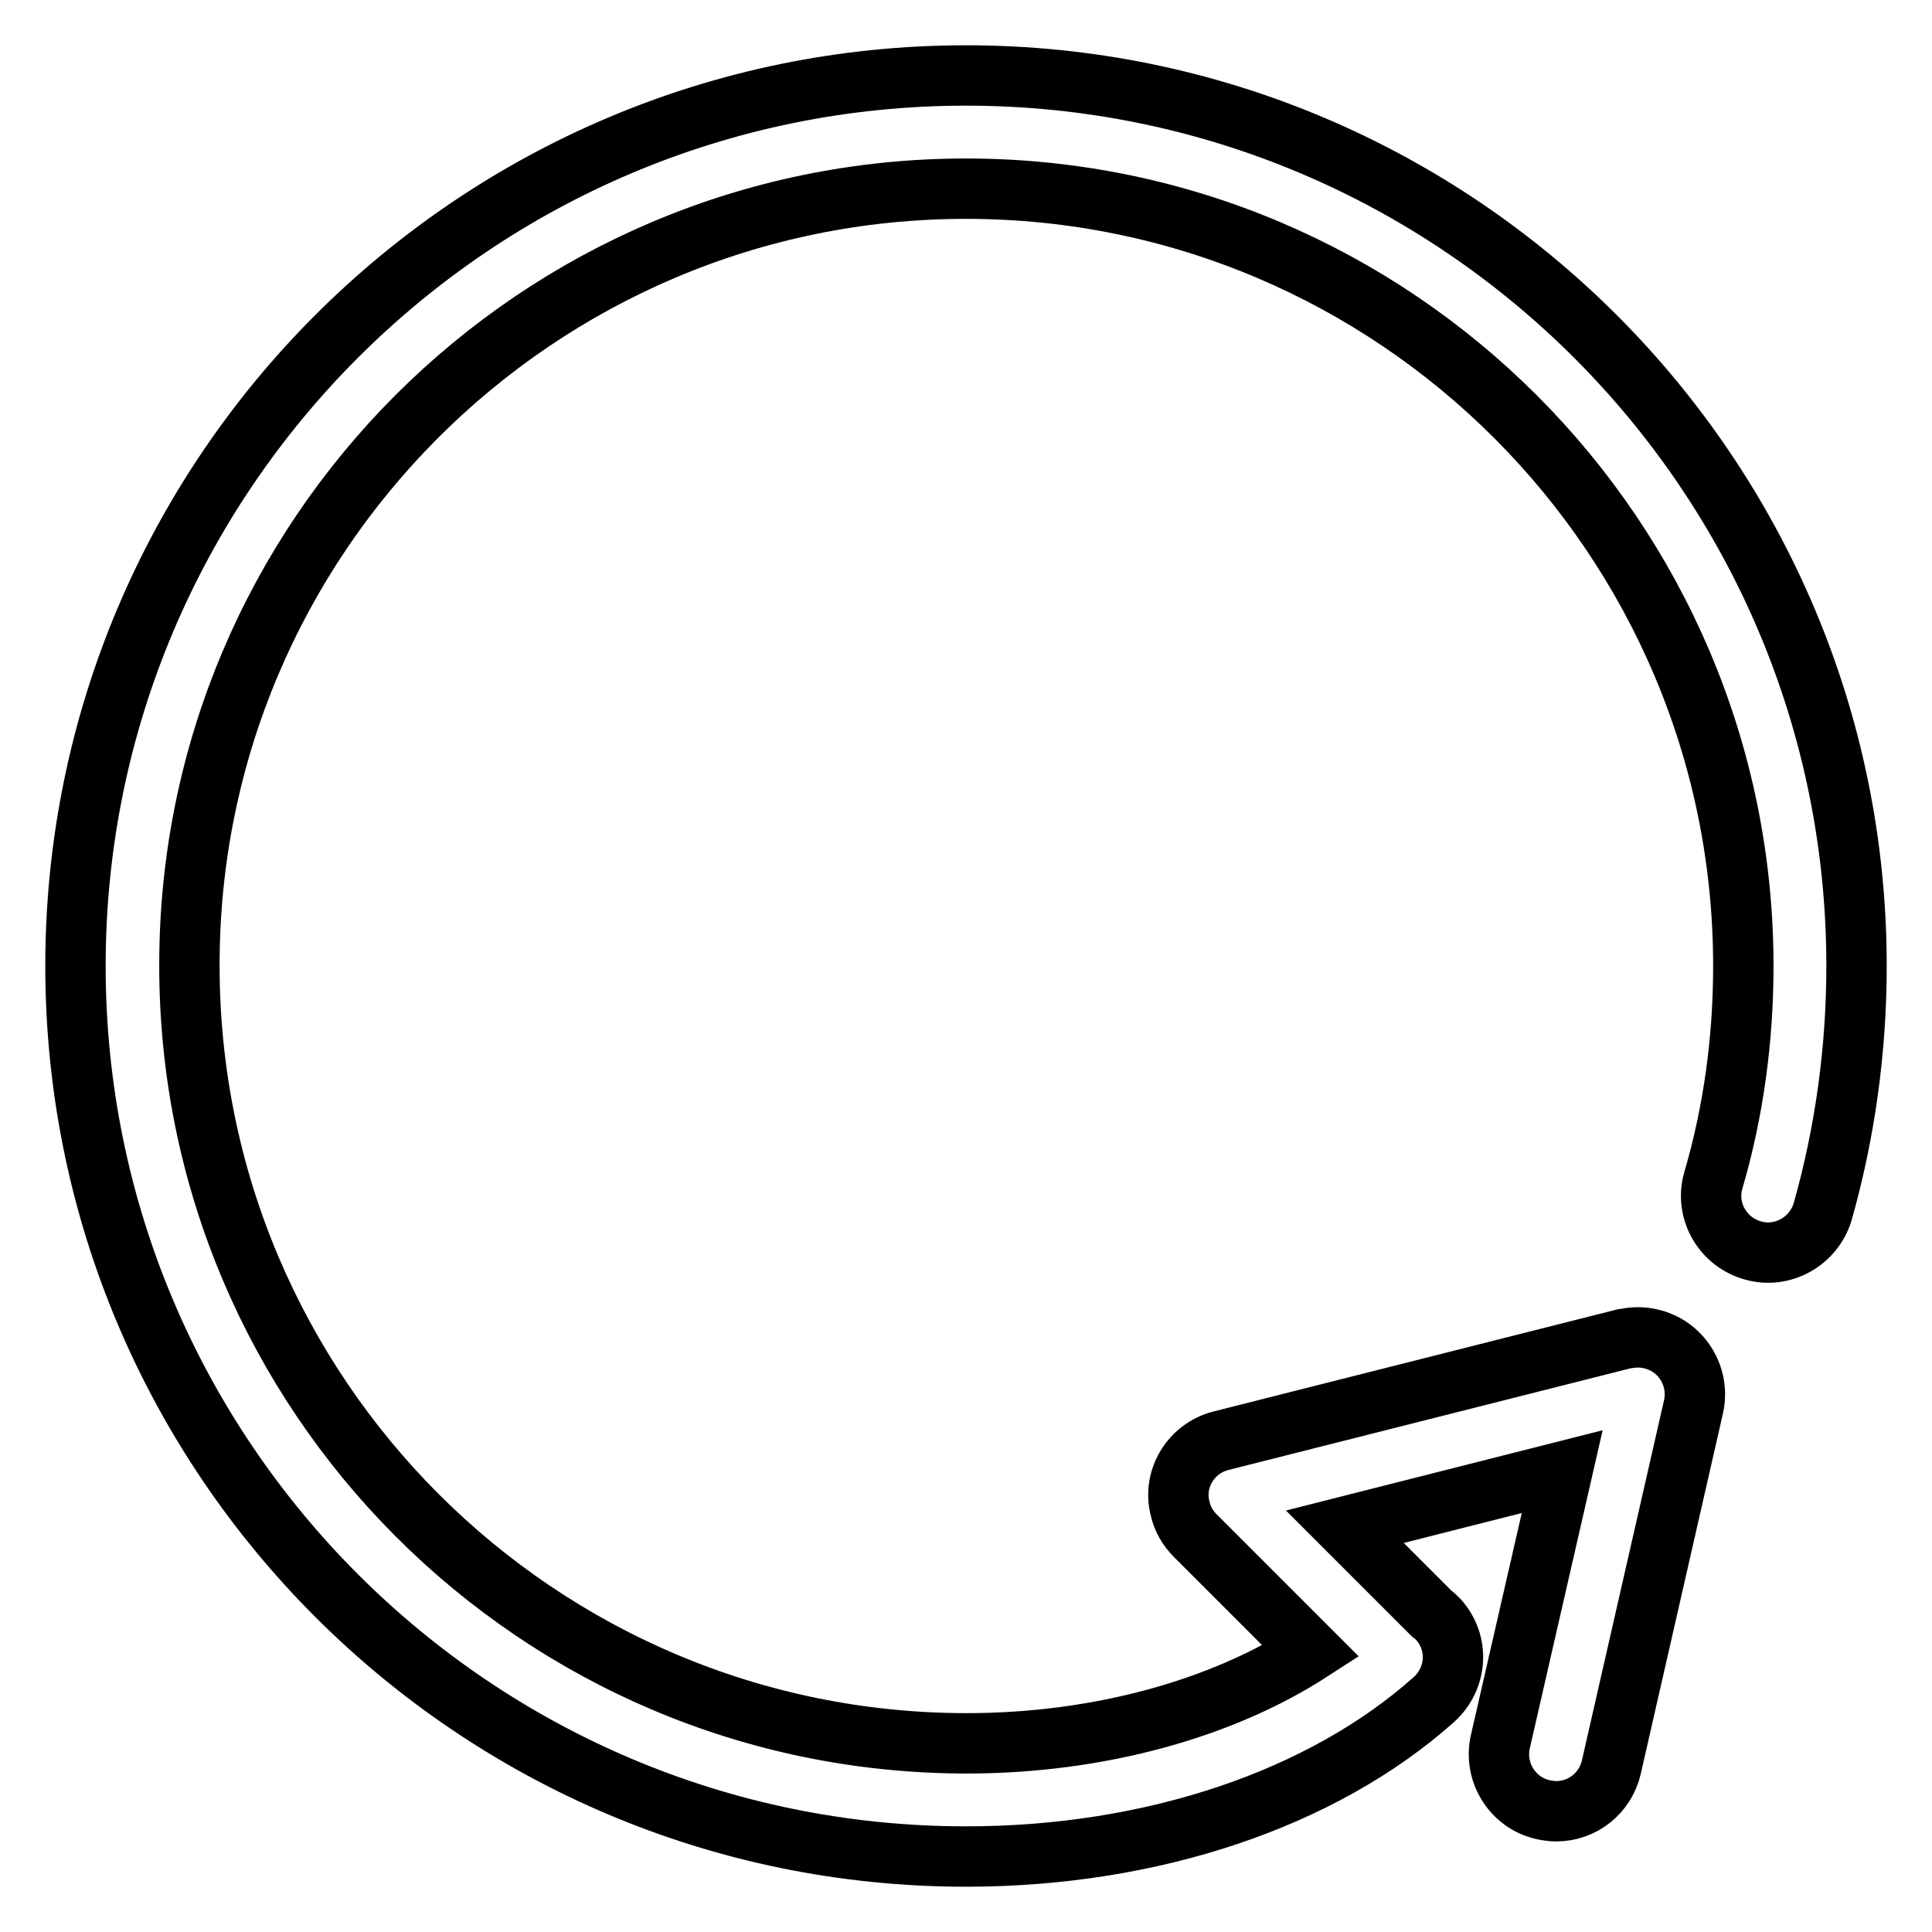
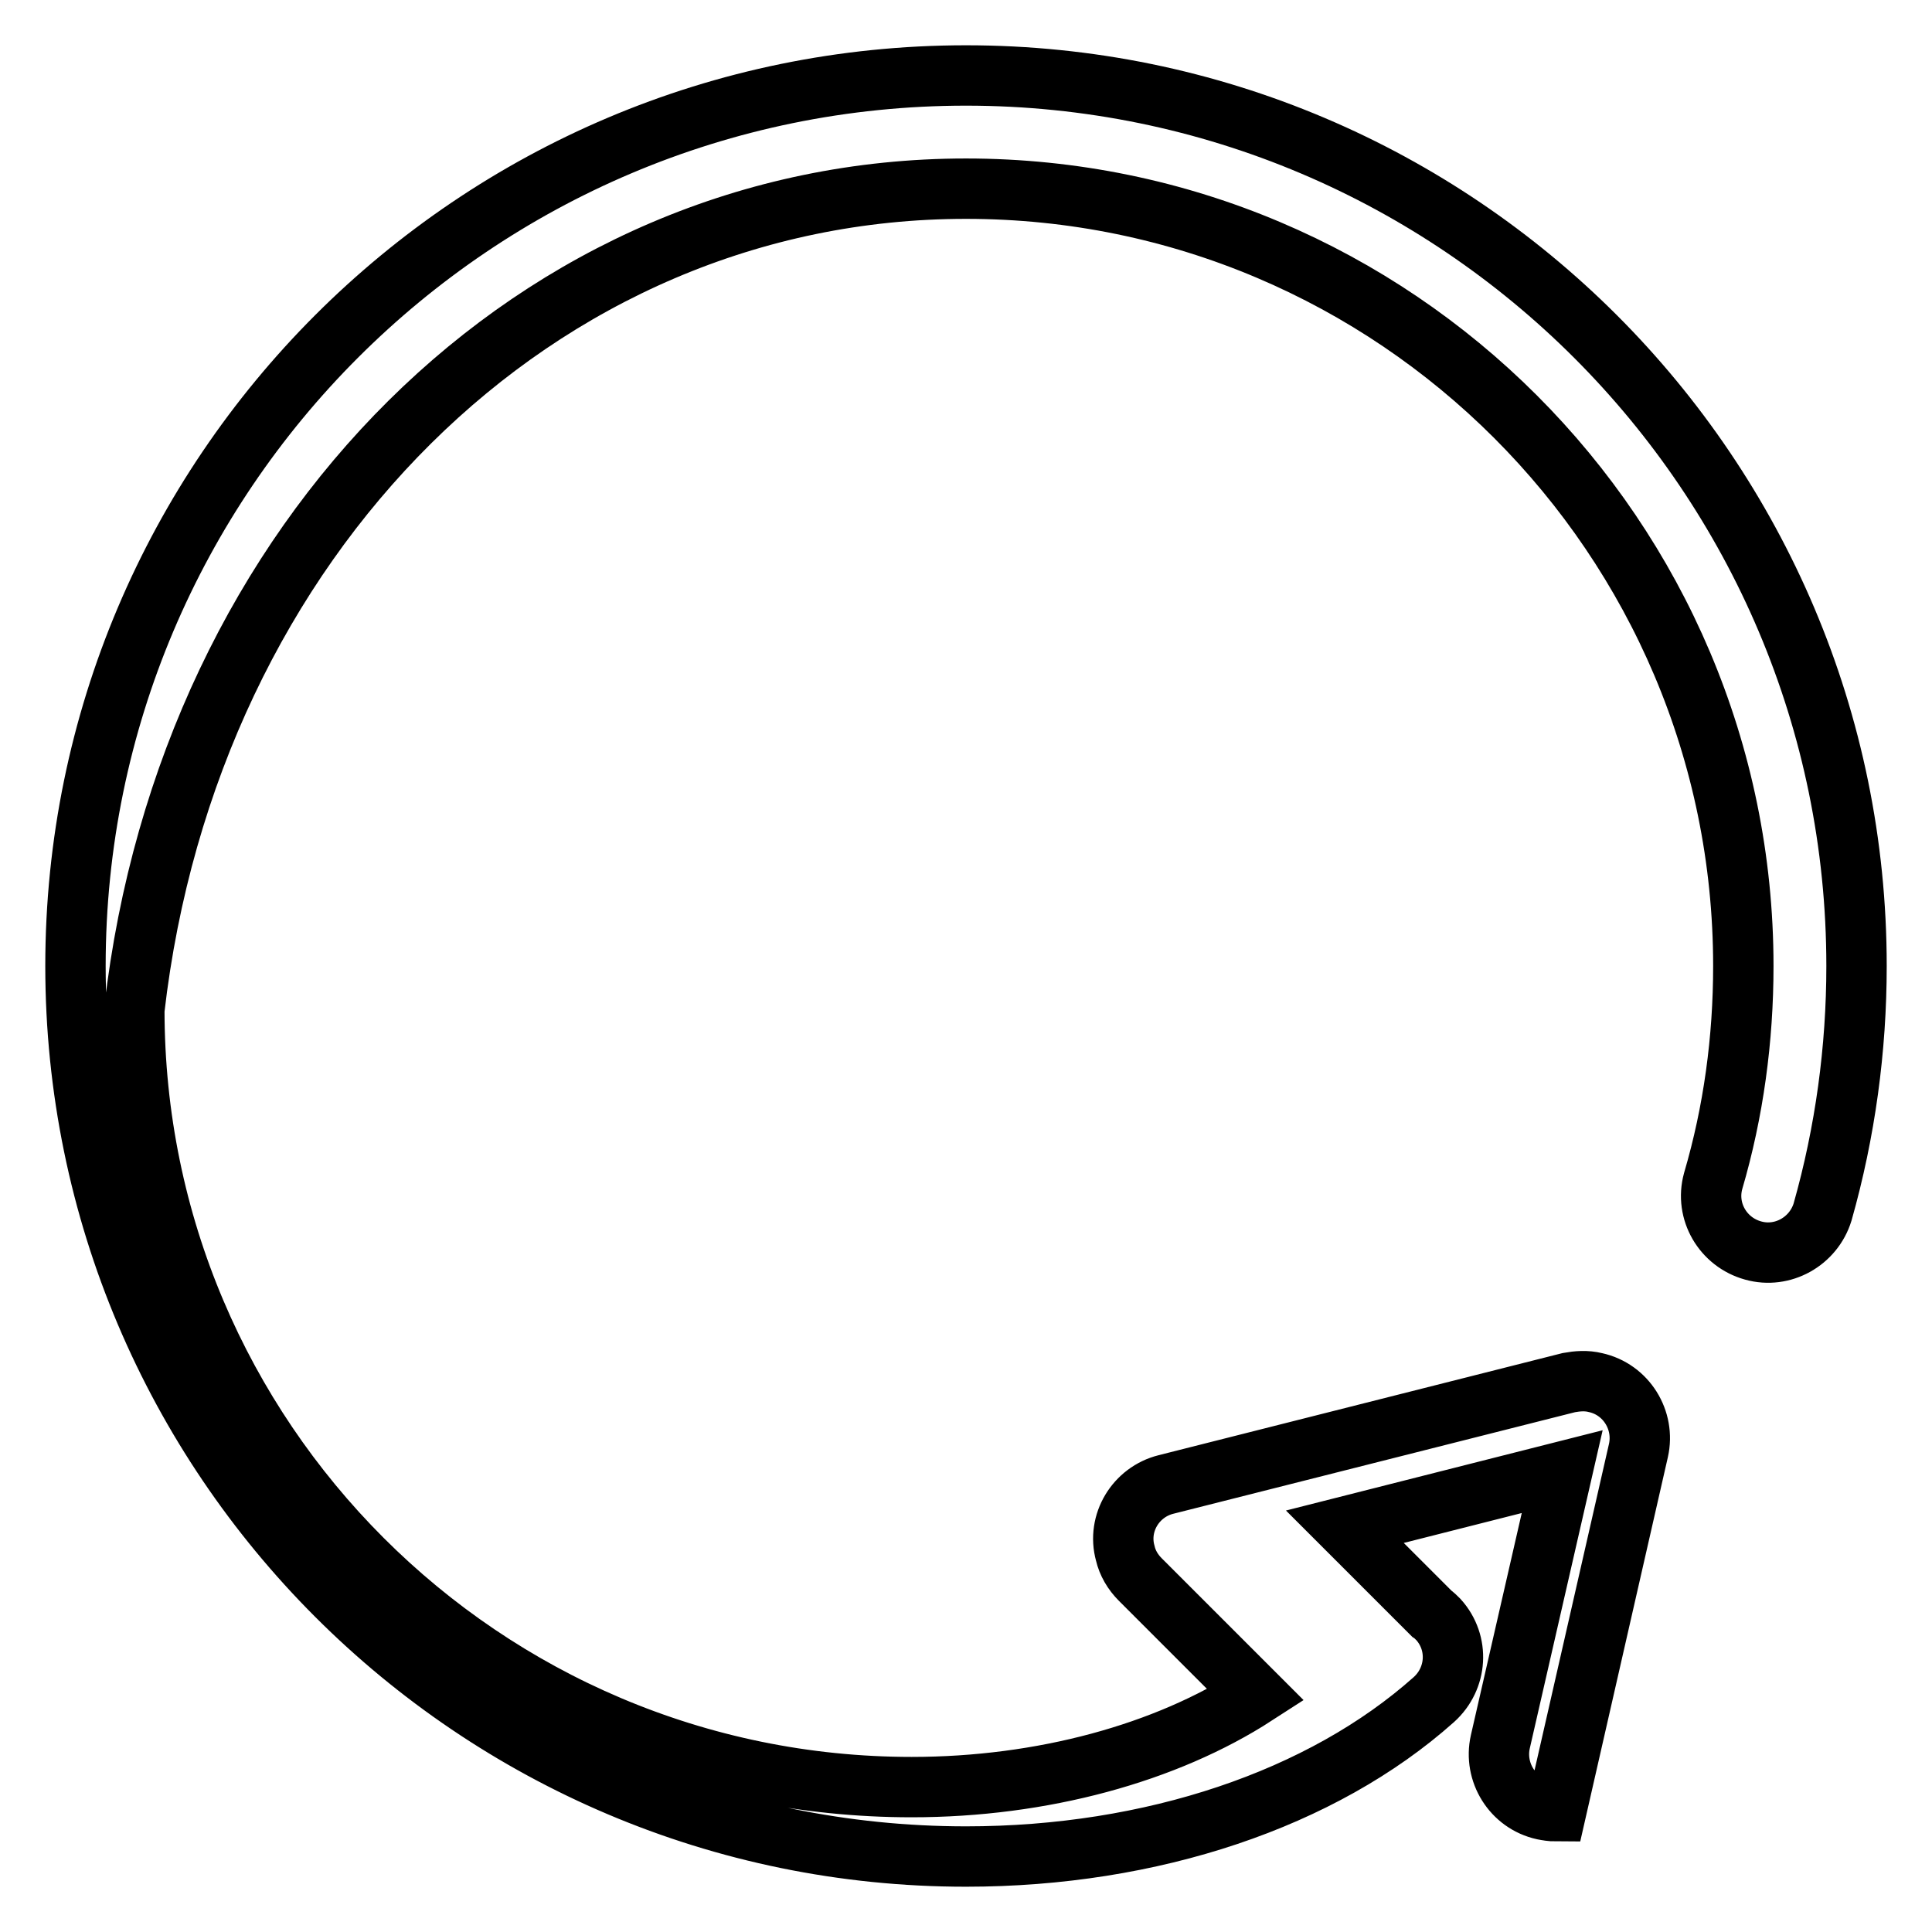
<svg xmlns="http://www.w3.org/2000/svg" version="1.1" x="0px" y="0px" viewBox="0 0 256 256" enable-background="new 0 0 256 256" xml:space="preserve">
  <g>
-     <path stroke-width="8" fill-opacity="0" stroke="#000000" d="M128,10C62.9,10,10,62.9,10,128c0,65.1,52.9,118,118,118c24.6,0,47.2-7.6,62-20.8c3.1-2.8,3.4-7.5,0.6-10.6 c0,0,0,0,0,0c-0.3-0.3-0.6-0.6-0.9-0.8c-0.2-0.2-0.4-0.4-0.6-0.6l-10.9-10.9L207,195l-8.2,35.8c-0.9,4,1.6,8.1,5.7,9 c0.5,0.1,1.1,0.2,1.7,0.2c3.5,0,6.5-2.4,7.3-5.8l10.9-47.8c0.9-4-1.6-8.1-5.7-9c-1.2-0.3-2.4-0.2-3.5,0l-53.4,13.5 c-4,1-6.5,5.1-5.4,9.1c0.3,1.3,1,2.5,2,3.5l15.3,15.3c-11.9,7.7-28.3,12.2-45.6,12.2c-56.8,0-103-46.2-103-103 C25,71.2,71.2,25,128,25c56.8,0,103,46.2,103,103c0,9.7-1.3,19.3-4,28.5c-1.1,4,1.3,8.1,5.3,9.2c3.9,1.1,8-1.2,9.2-5.1 C244.5,150,246,139,246,128C246,62.9,193.1,10,128,10z" />
+     <path stroke-width="8" fill-opacity="0" stroke="#000000" d="M128,10C62.9,10,10,62.9,10,128c0,65.1,52.9,118,118,118c24.6,0,47.2-7.6,62-20.8c3.1-2.8,3.4-7.5,0.6-10.6 c0,0,0,0,0,0c-0.3-0.3-0.6-0.6-0.9-0.8c-0.2-0.2-0.4-0.4-0.6-0.6l-10.9-10.9L207,195l-8.2,35.8c-0.9,4,1.6,8.1,5.7,9 c0.5,0.1,1.1,0.2,1.7,0.2l10.9-47.8c0.9-4-1.6-8.1-5.7-9c-1.2-0.3-2.4-0.2-3.5,0l-53.4,13.5 c-4,1-6.5,5.1-5.4,9.1c0.3,1.3,1,2.5,2,3.5l15.3,15.3c-11.9,7.7-28.3,12.2-45.6,12.2c-56.8,0-103-46.2-103-103 C25,71.2,71.2,25,128,25c56.8,0,103,46.2,103,103c0,9.7-1.3,19.3-4,28.5c-1.1,4,1.3,8.1,5.3,9.2c3.9,1.1,8-1.2,9.2-5.1 C244.5,150,246,139,246,128C246,62.9,193.1,10,128,10z" />
  </g>
</svg>